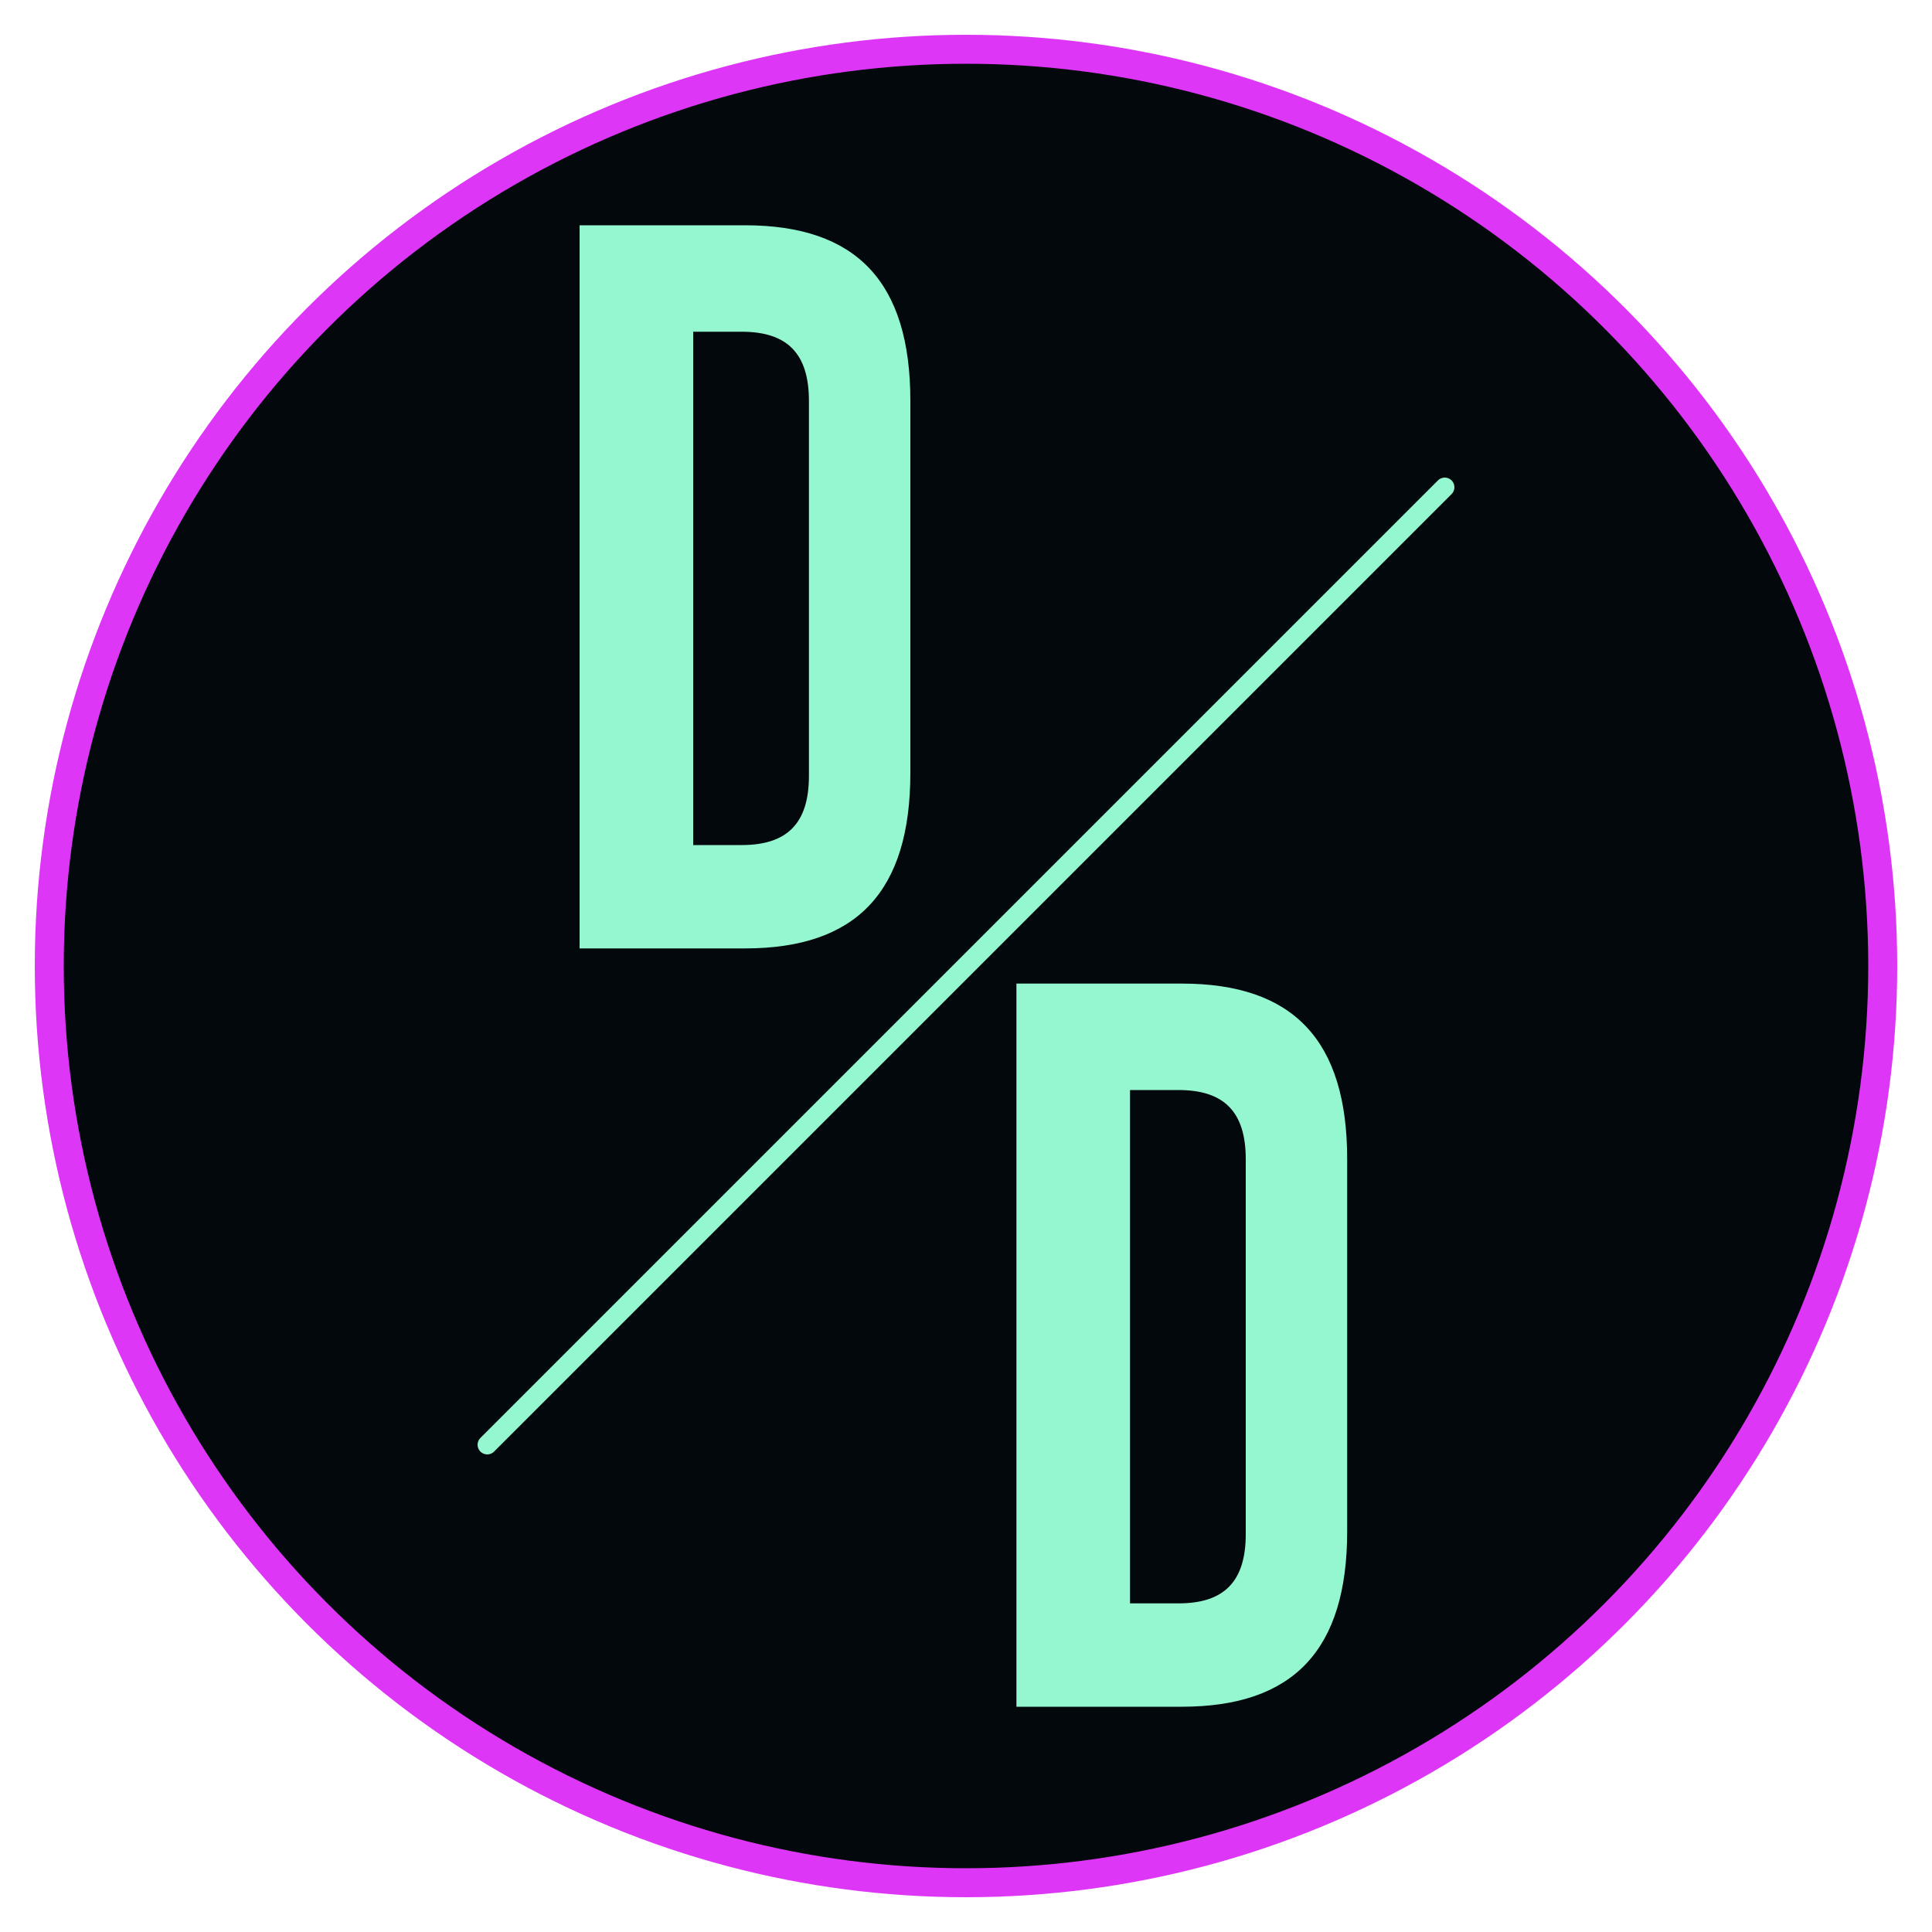
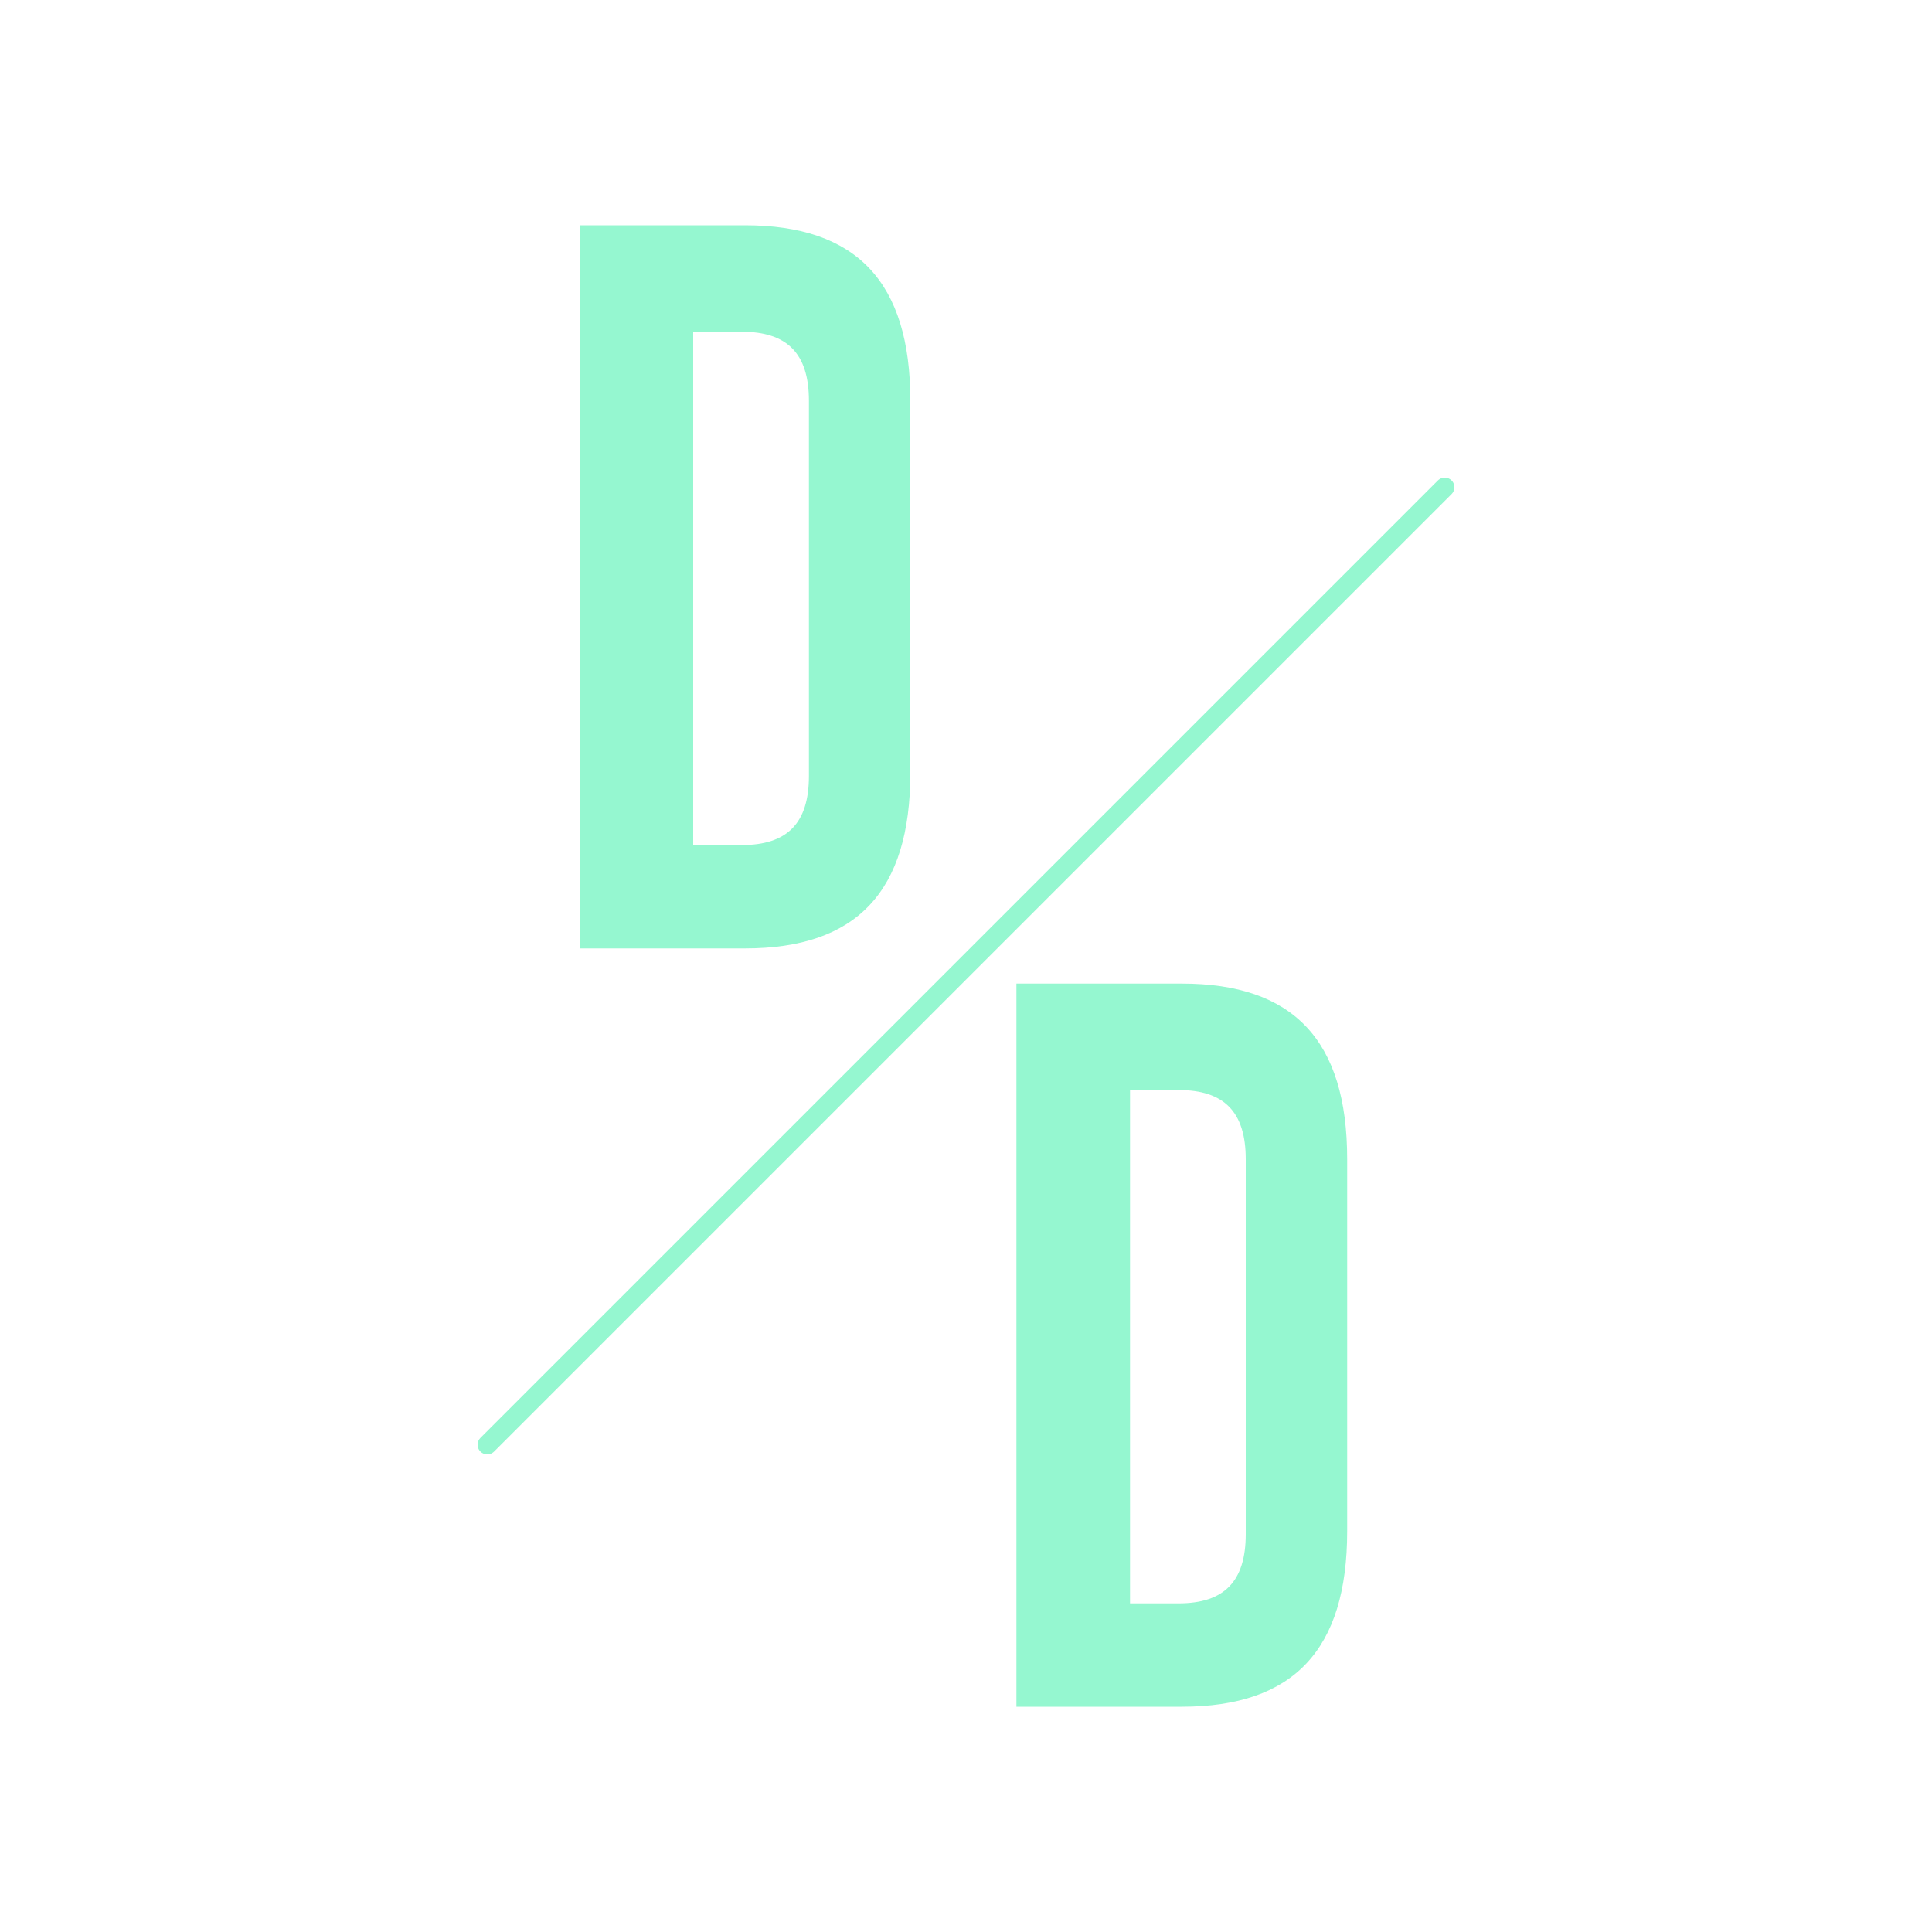
<svg xmlns="http://www.w3.org/2000/svg" id="Layer_1" data-name="Layer 1" viewBox="0 0 100 100">
  <defs>
    <style>
        .cls-1{fill:#02080c;stroke:#DE36F6;stroke-miterlimit:10;stroke-width:1.5px;}
        .cls-2{fill:#95F7D0;}
        .cls-3{fill:#95F7D0;}
        .cls-4{fill:none;stroke:#95F7D0;stroke-linecap:round;stroke-linejoin:round;stroke-width:1px;}
        </style>
  </defs>
  <title>DD-logo-2020-filled</title>
-   <circle class="cls-1" cx="50" cy="50" r="47.45" />
  <path class="cls-2" d="M30,49.09V11.66h8.56c5.78,0,8.56,2.94,8.56,9.09v19.25c0,6.15-2.78,9.09-8.56,9.09H30zm5.88-5.35h2.51c2.35,0,3.48-1.12,3.48-3.58V20.75c0-2.46-1.13-3.58-3.48-3.58H35.88V43.74z" />
  <path class="cls-3" d="M52.61,88.34V50.91h8.56c5.78,0,8.56,2.94,8.56,9.09v19.25c0,6.15-2.78,9.09-8.56,9.09H52.61zm5.88-5.35h2.51c2.35,0,3.48-1.12,3.48-3.58V60c0-2.46-1.13-3.58-3.48-3.58H58.49V82.99z" />
  <line class="cls-4" x1="74.78" y1="25.22" x2="25.22" y2="74.78" />
</svg>